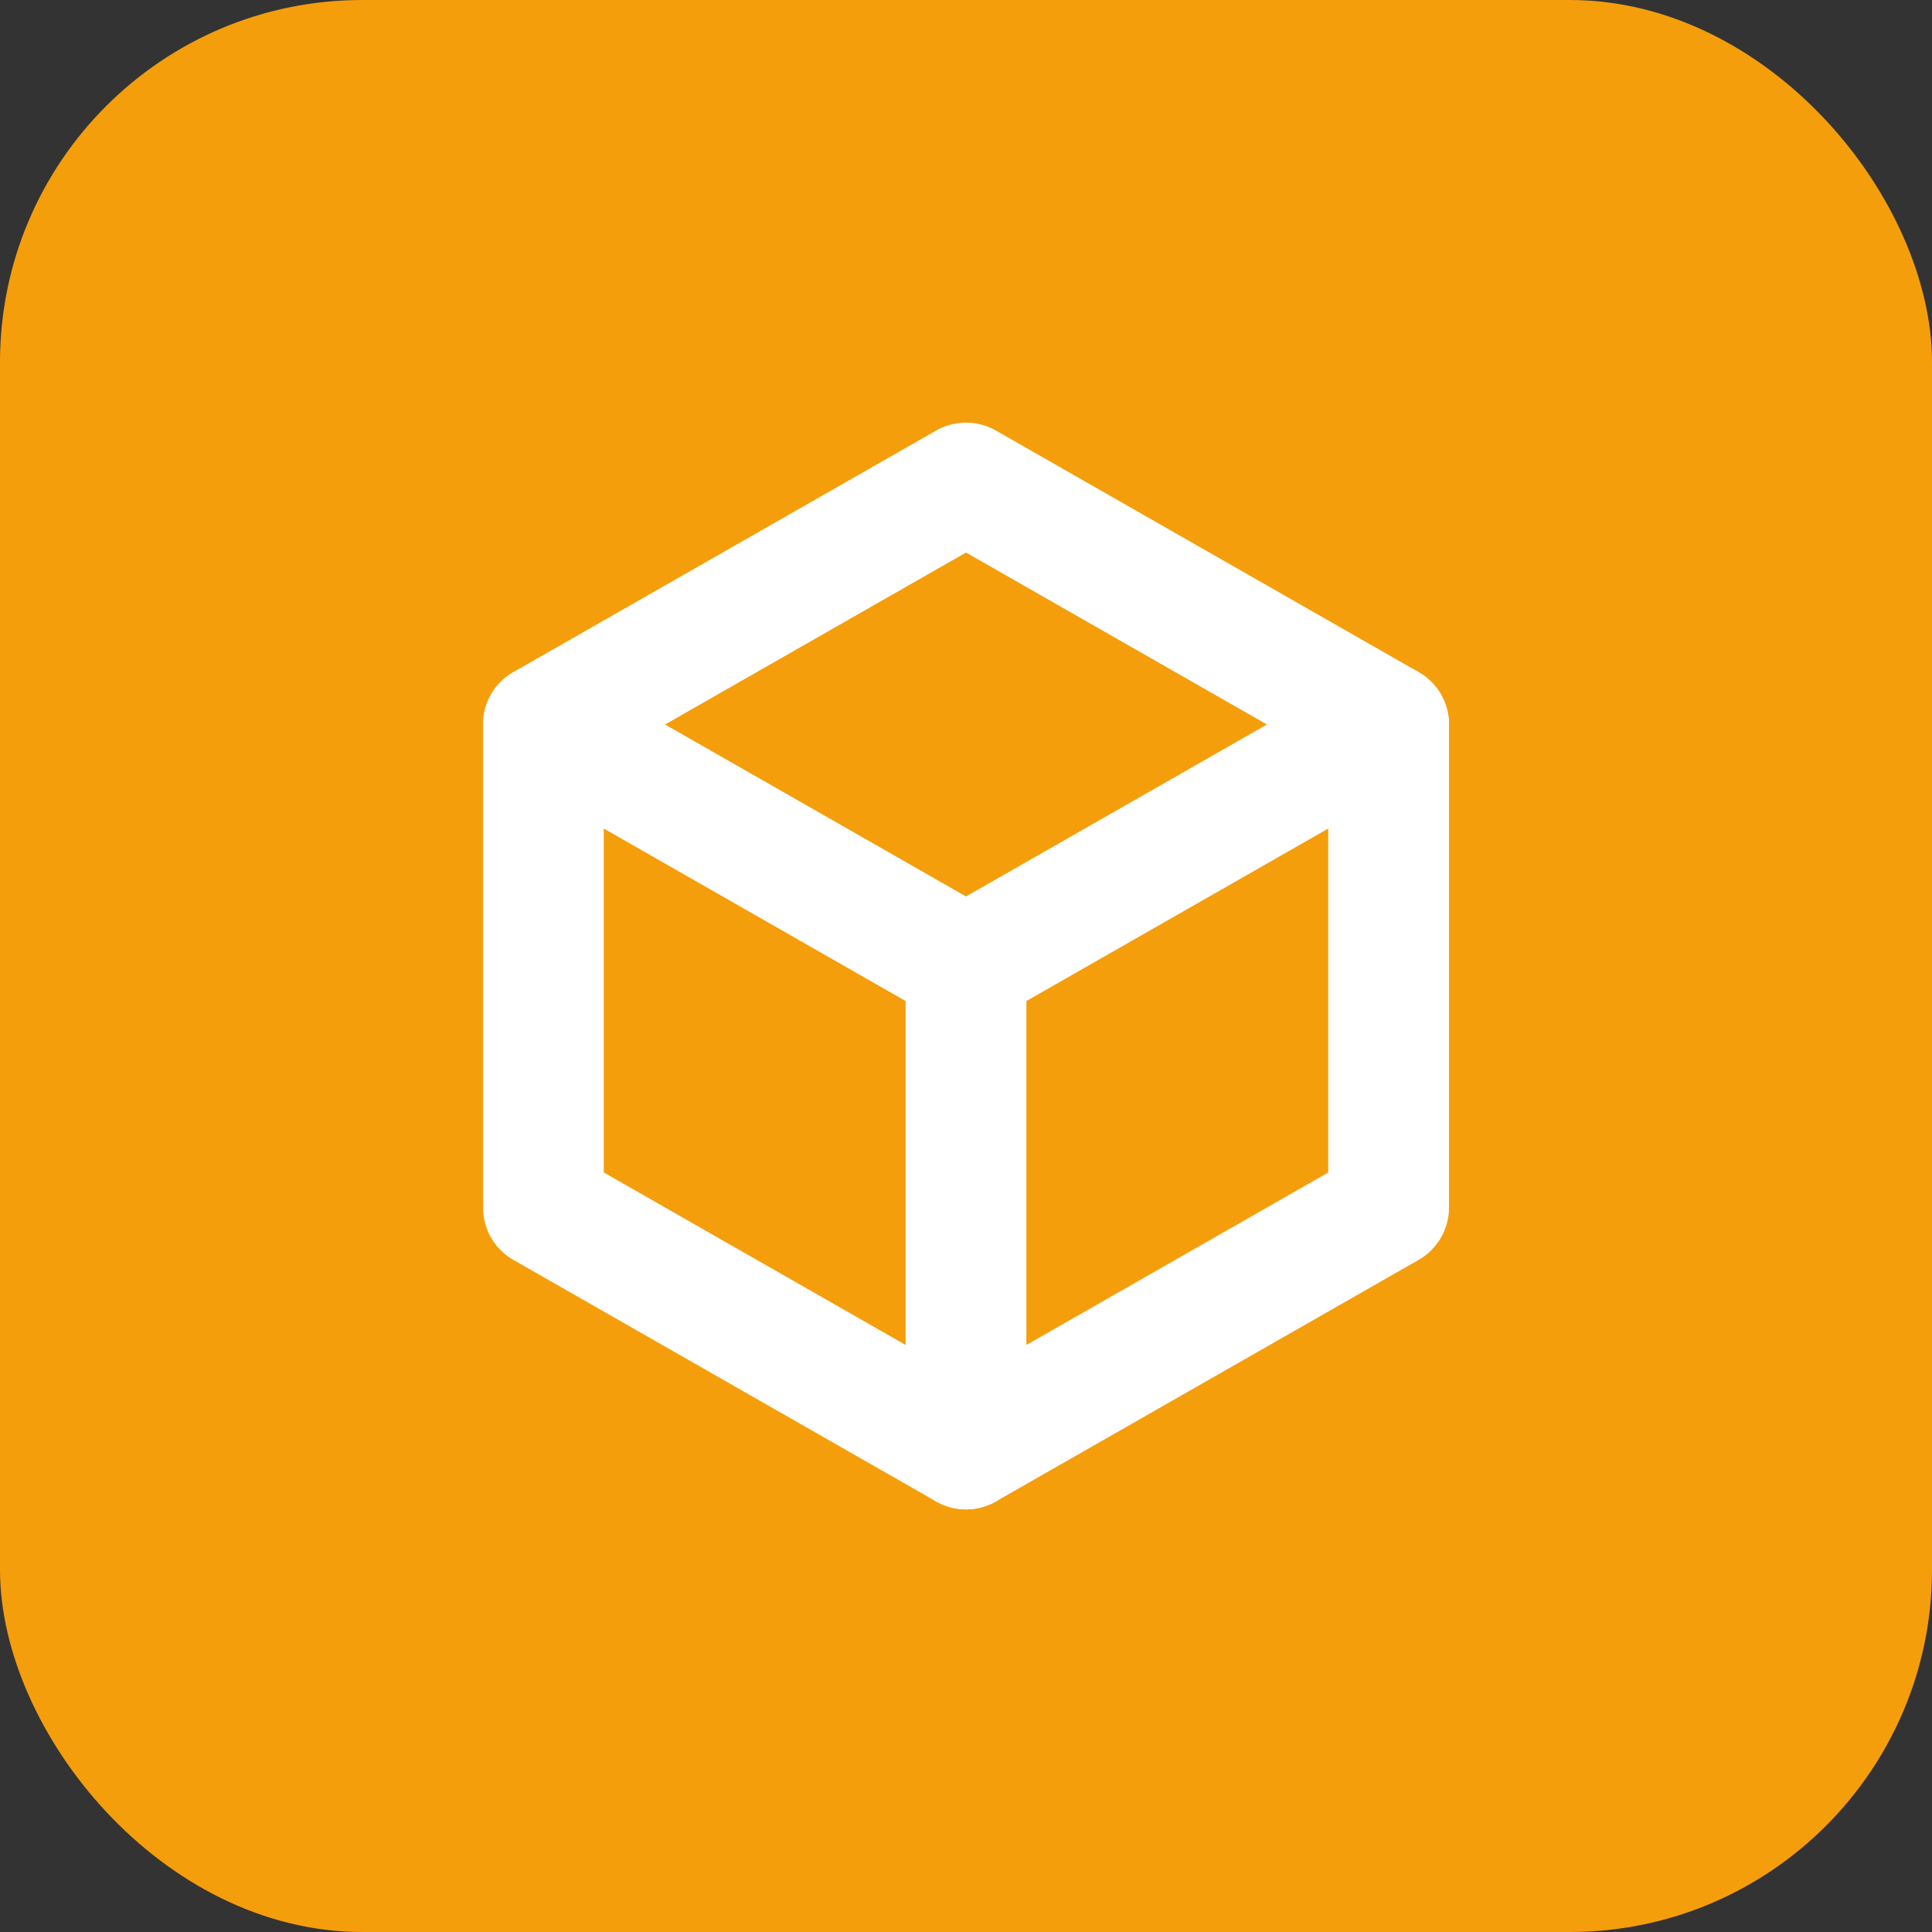
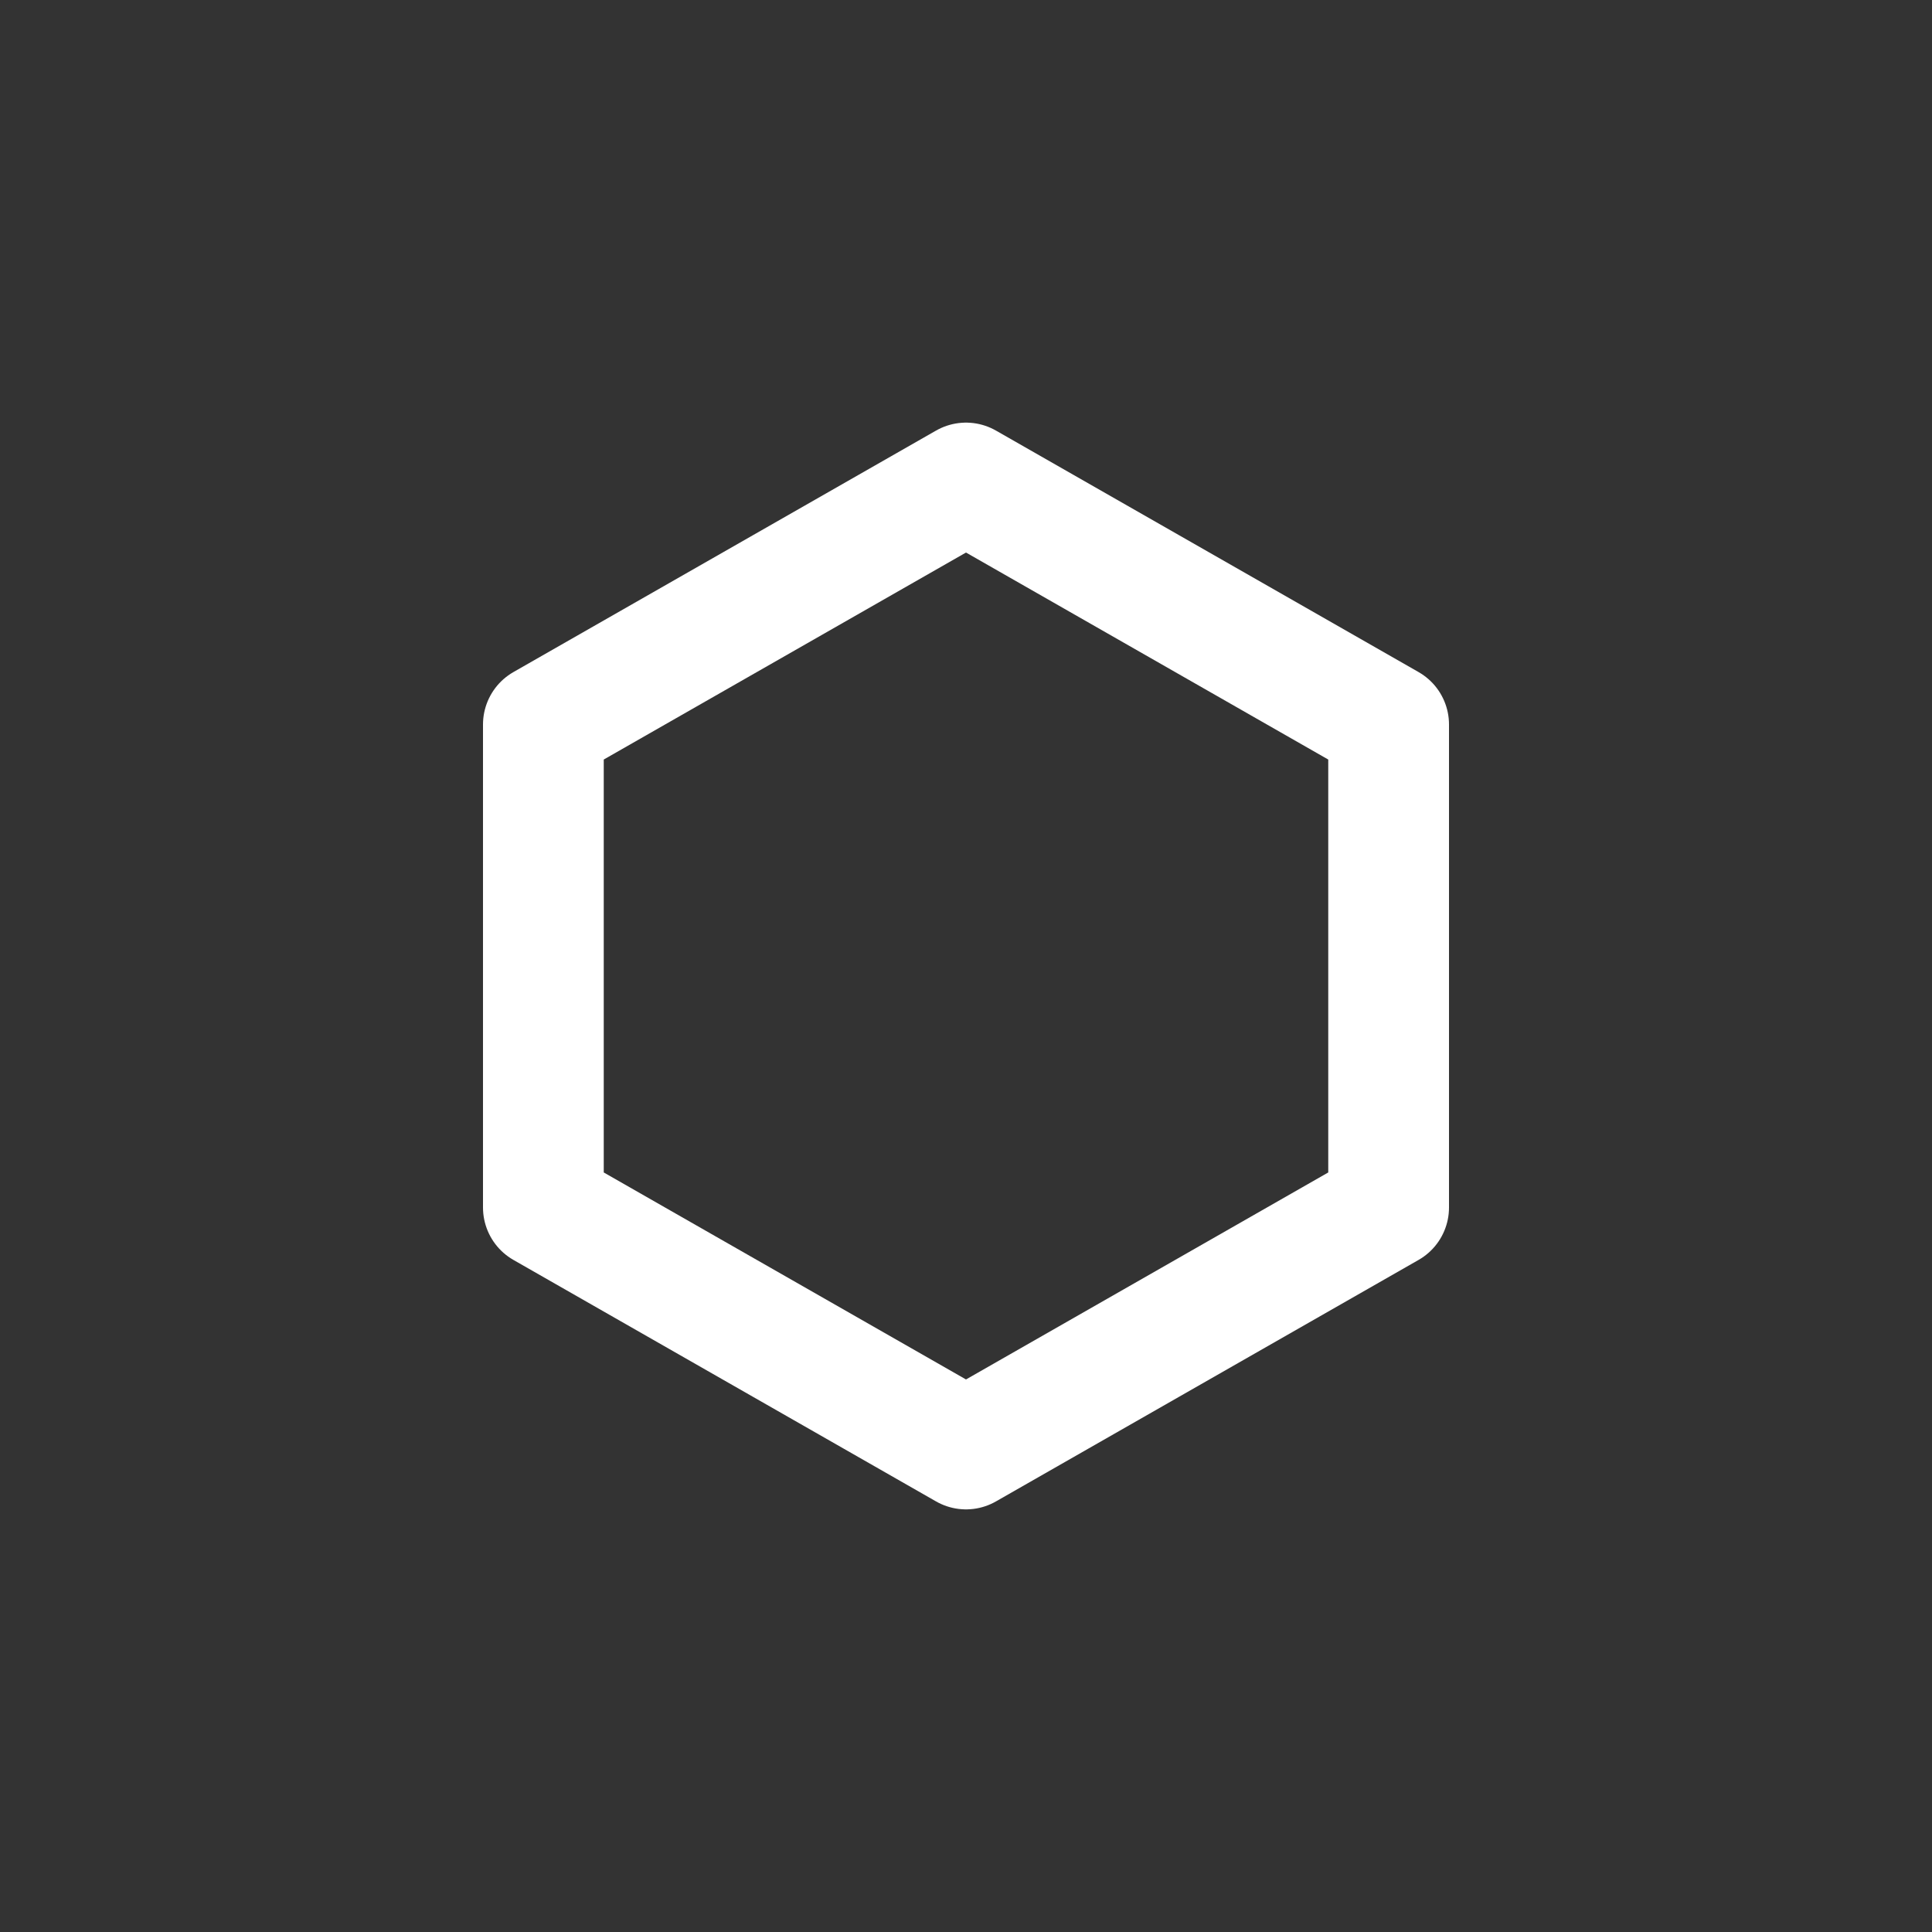
<svg xmlns="http://www.w3.org/2000/svg" width="32" height="32" viewBox="0 0 32 32" fill="none">
  <rect x="0" y="0" width="32" height="32" fill="#333333" stroke="none" />
-   <rect width="32" height="32" rx="6" fill="#f59e0b" />
  <path d="M16 8L9 12V20L16 24L23 20V12L16 8Z" stroke="white" stroke-width="2" stroke-linecap="round" stroke-linejoin="round" />
-   <path d="M16 16L16 24" stroke="white" stroke-width="2" stroke-linecap="round" />
-   <path d="M9 12L16 16L23 12" stroke="white" stroke-width="2" stroke-linecap="round" stroke-linejoin="round" />
</svg>